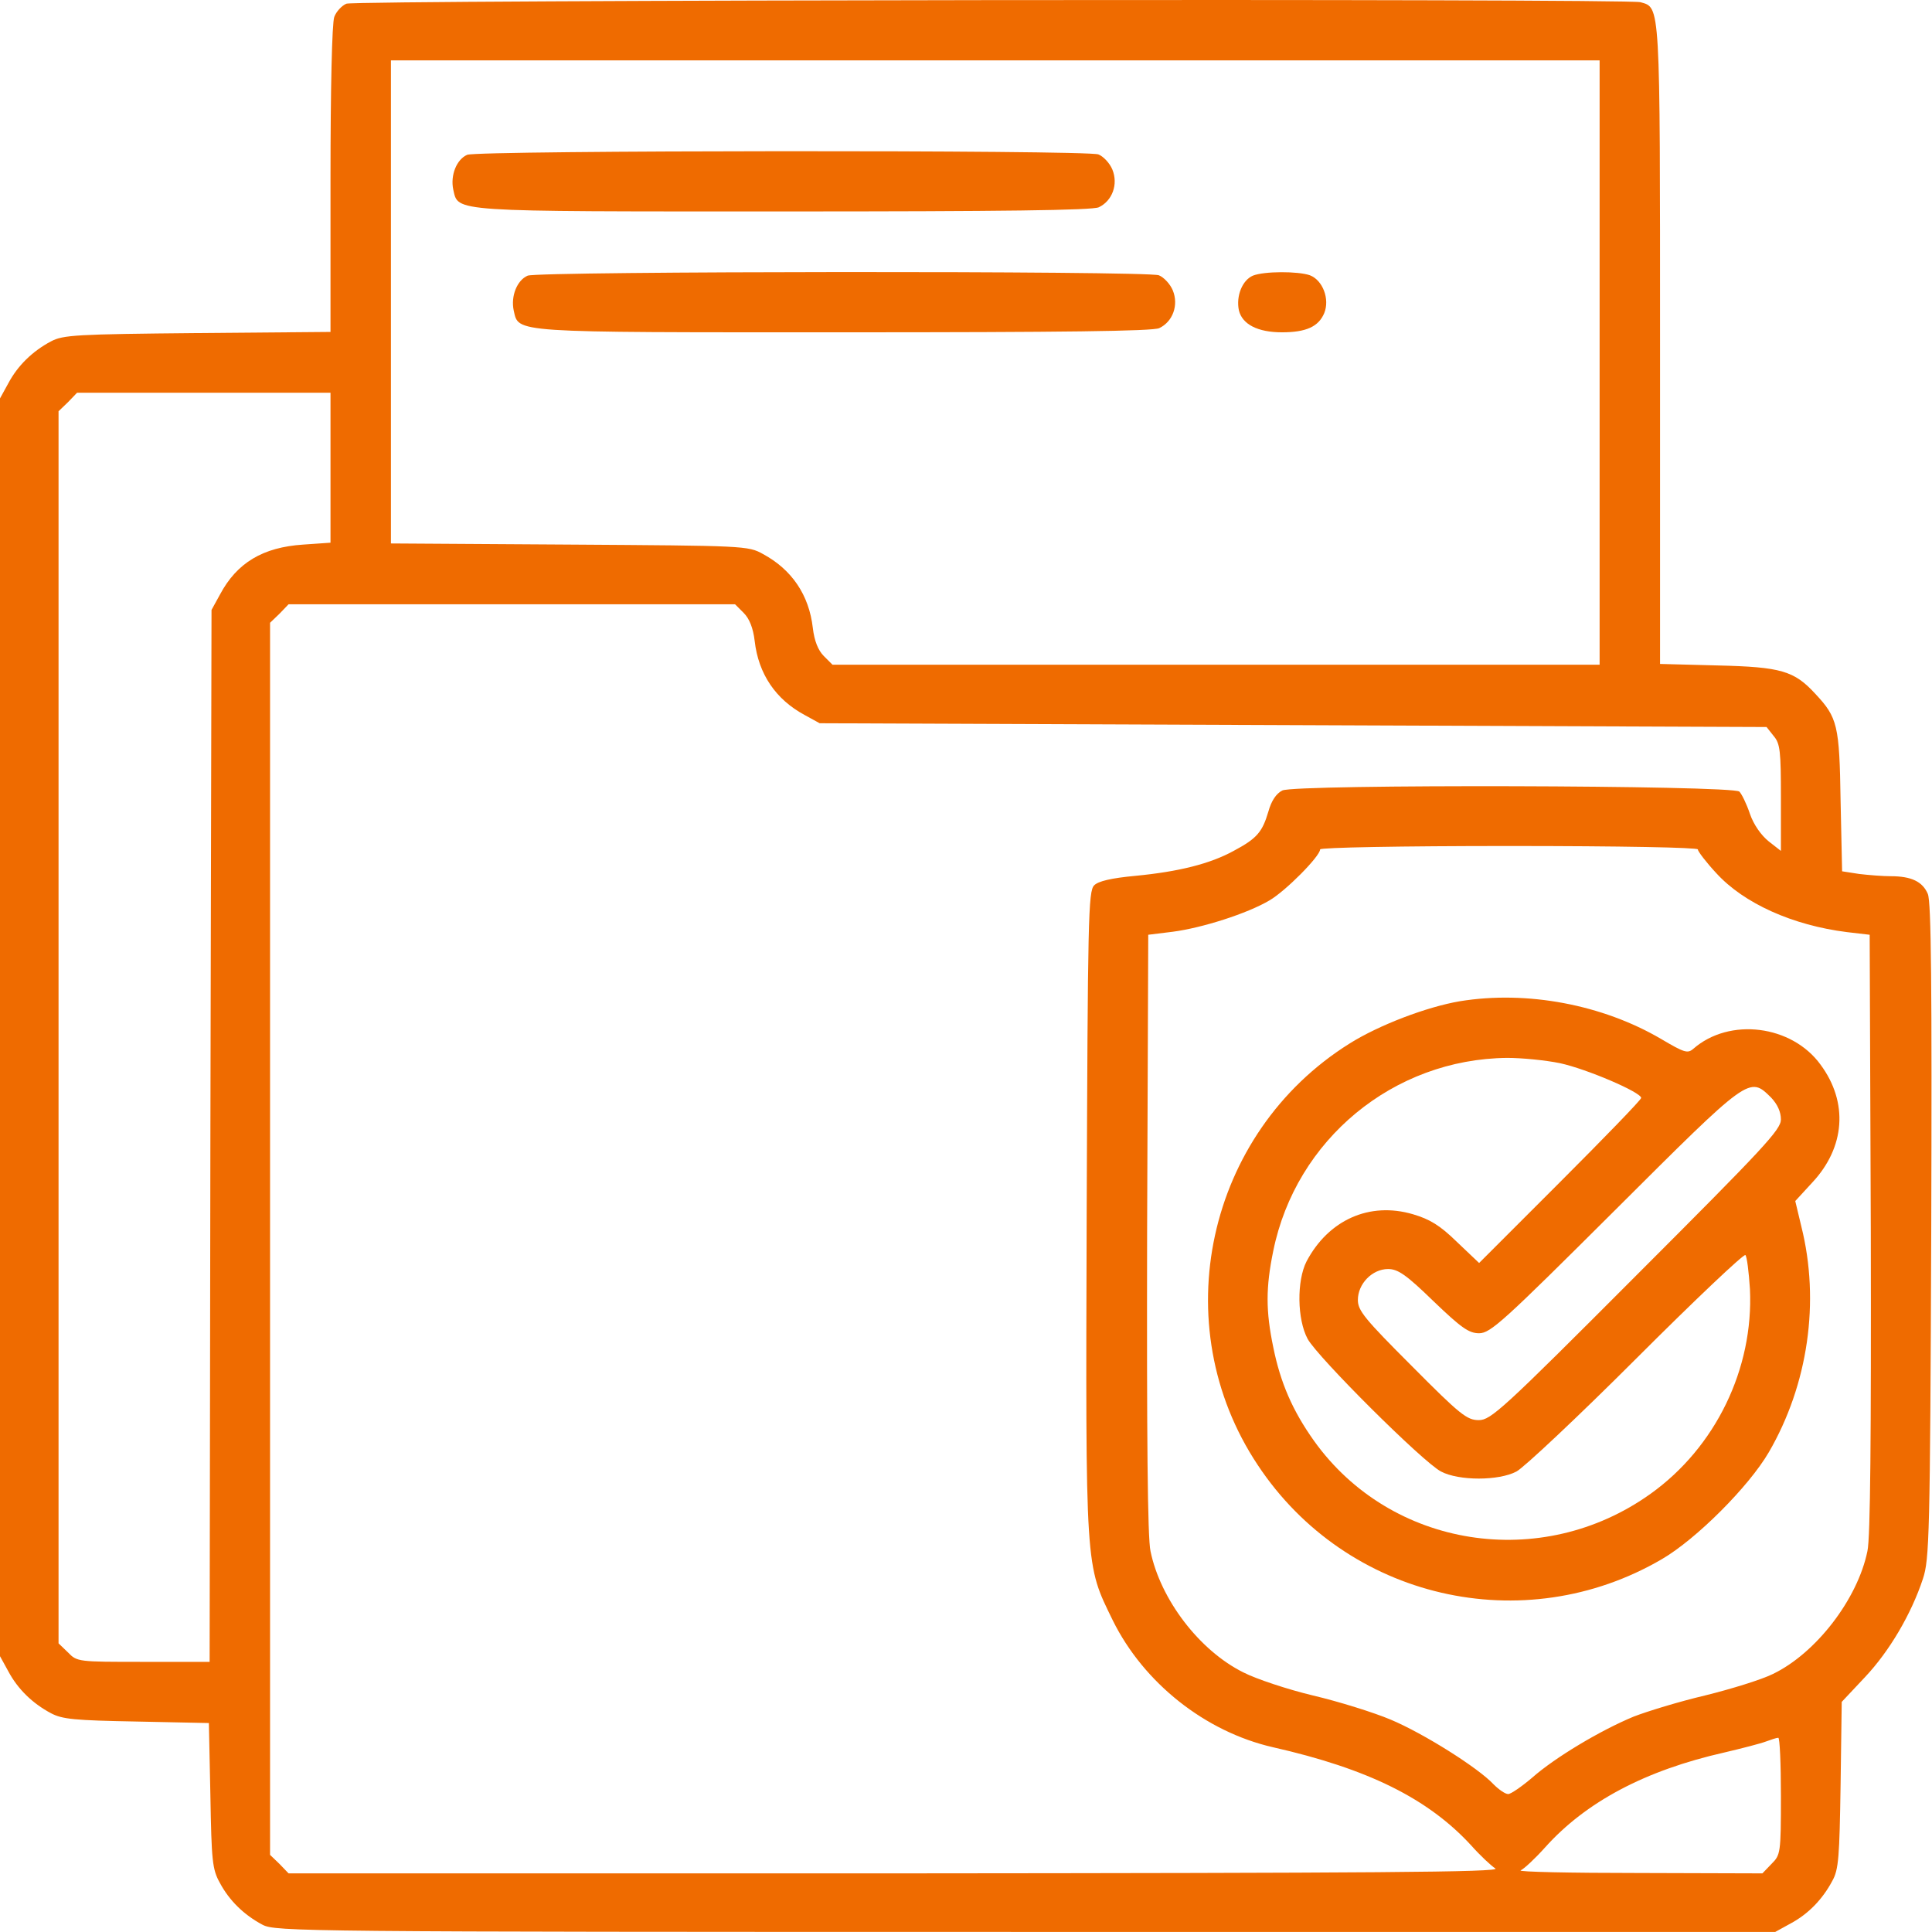
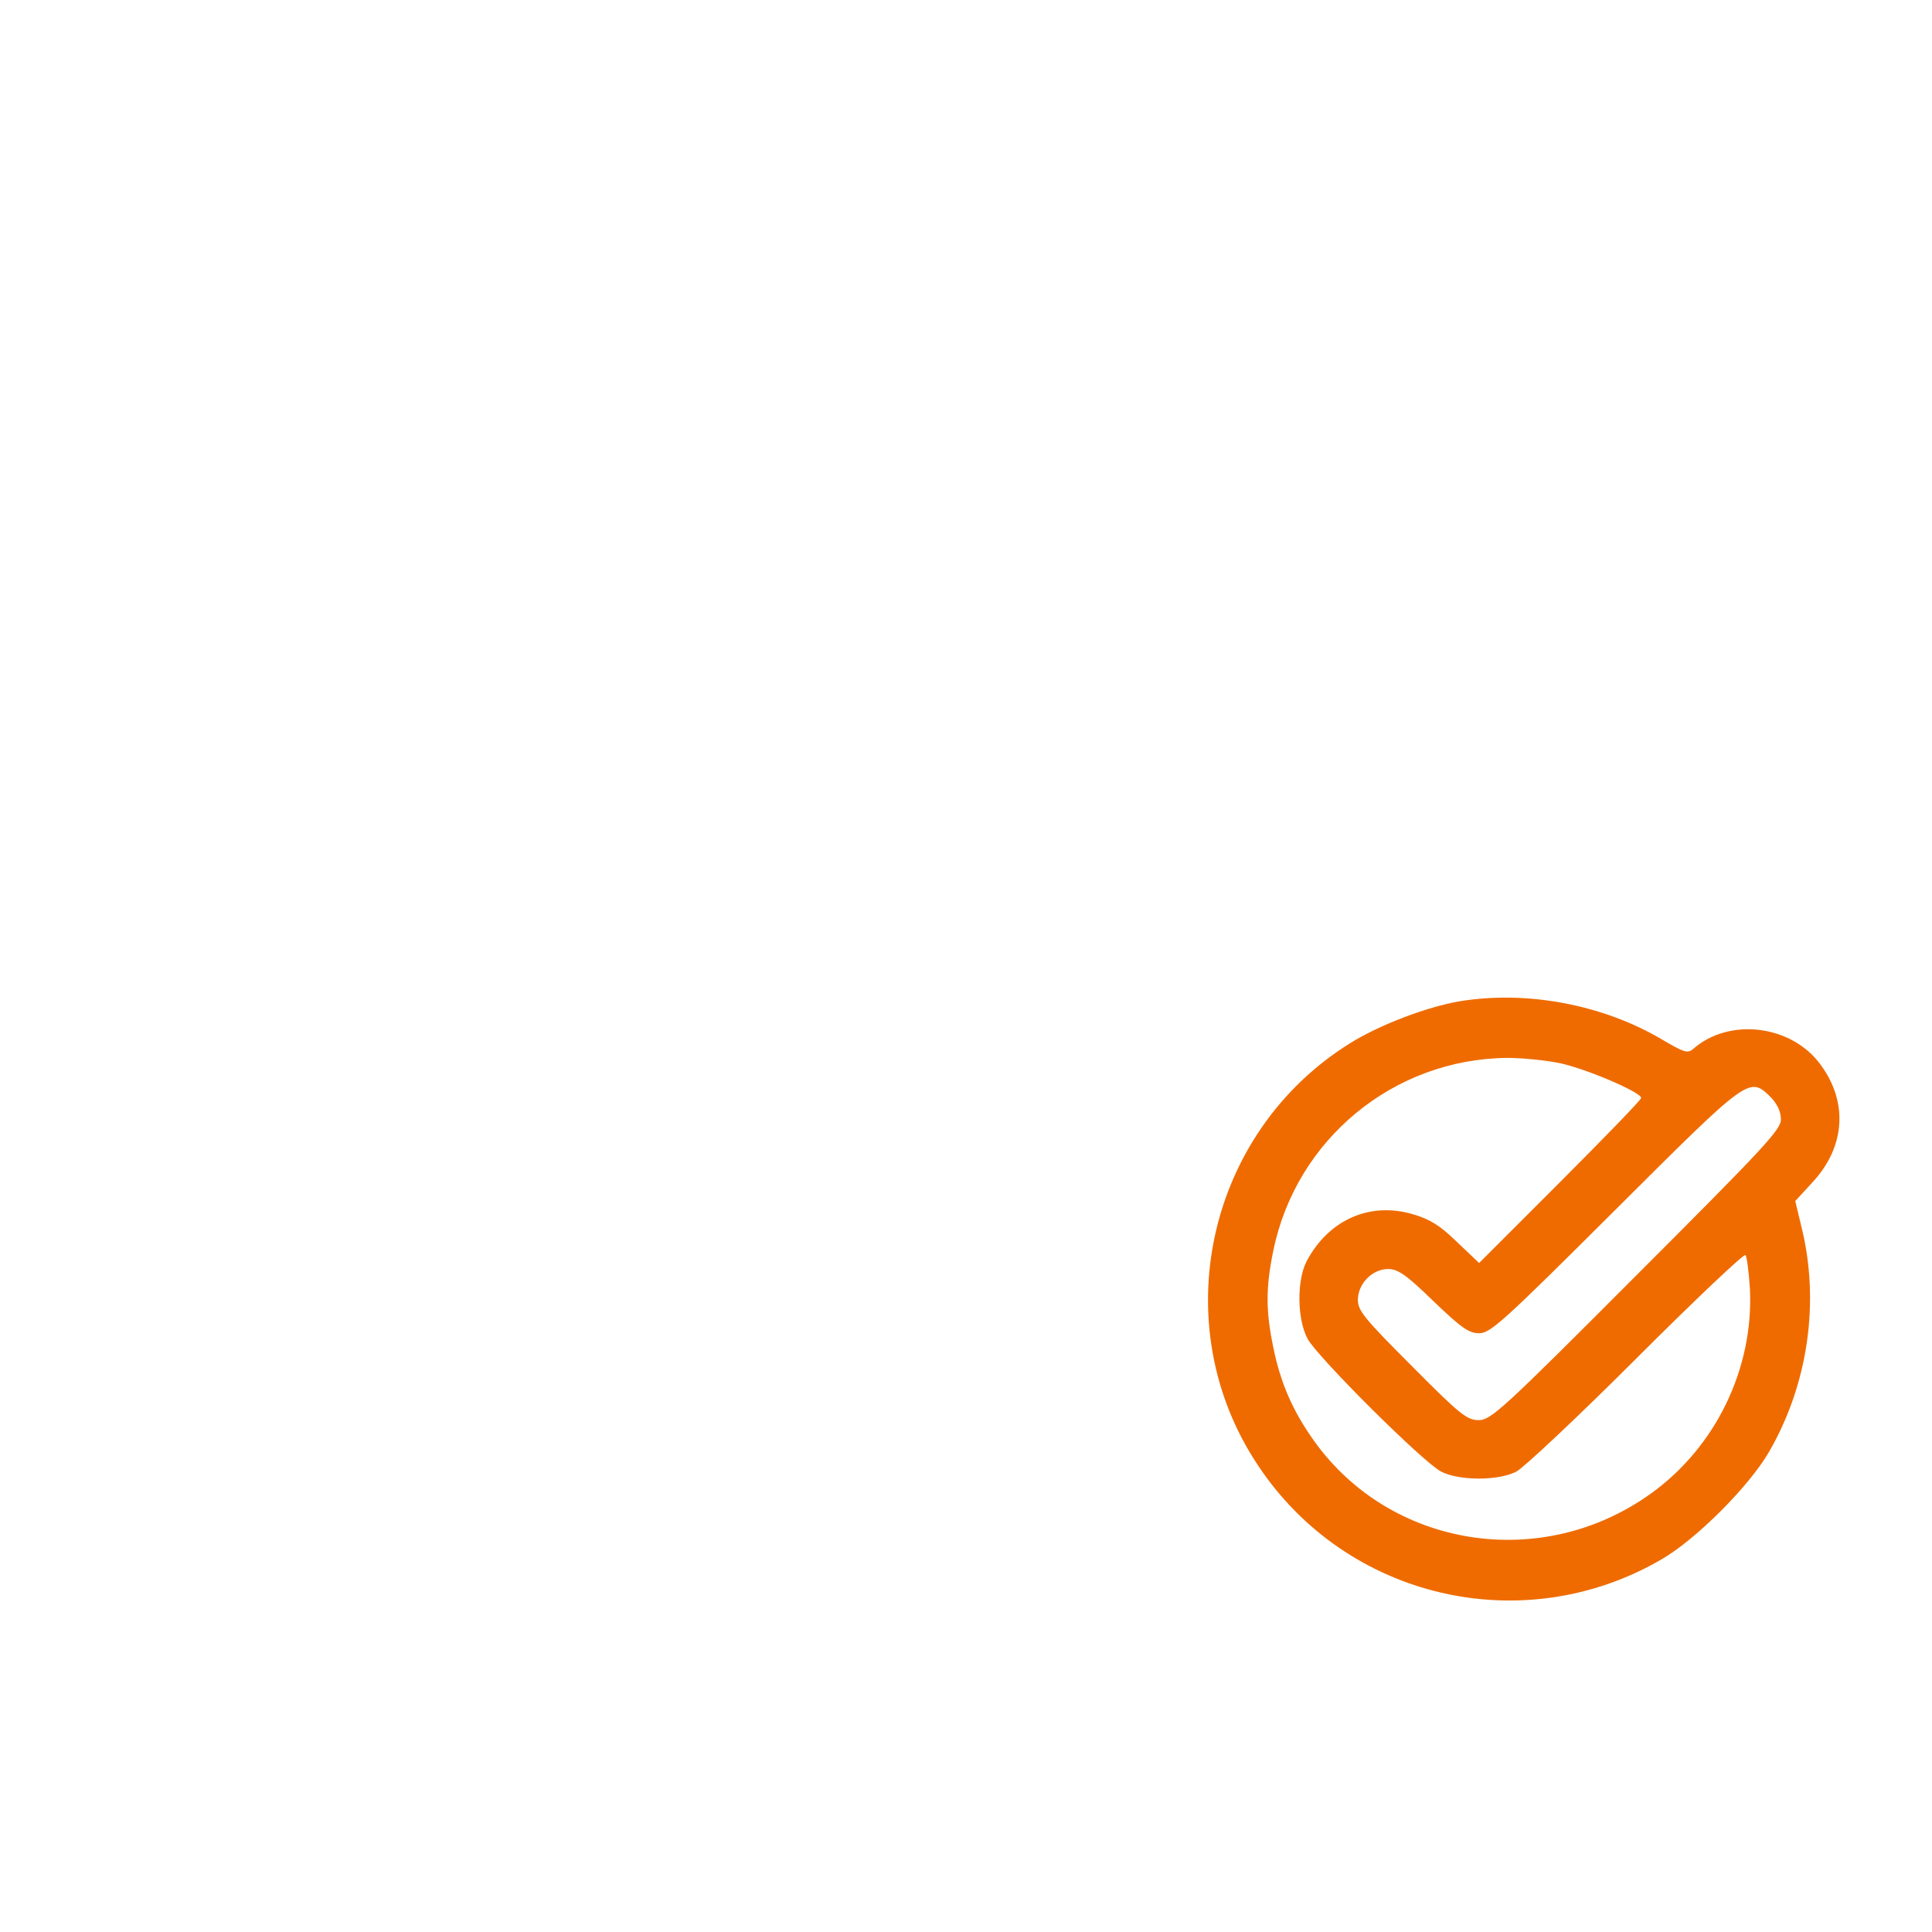
<svg xmlns="http://www.w3.org/2000/svg" width="682" height="682" viewBox="0 0 682 682" fill="none">
-   <path d="M122.267 1.306C120.667 1.973 118.667 4.106 118 5.973C117.2 8.106 116.667 31.173 116.667 63.306V117.173L69.733 117.573C26.8 117.973 22.267 118.239 18 120.506C11.467 123.973 6.267 129.039 2.933 135.306L0 140.639V362.639V584.639L2.933 589.973C6.267 596.239 11.467 601.306 18 604.773C22 606.906 26.4 607.306 48.267 607.706L73.733 608.239L74.267 633.706C74.667 656.906 74.933 659.839 77.6 664.639C80.933 670.906 86.133 675.973 92.667 679.439C97.2 681.839 106.267 681.973 362 681.973H626.667L632 679.039C638.267 675.706 643.333 670.506 646.8 663.973C649.067 659.973 649.333 655.573 649.733 629.973L650.133 600.773L658.4 591.973C666.933 582.906 674.667 569.839 678.8 557.306C681.067 550.506 681.333 542.106 681.733 434.639C682 347.706 681.733 318.506 680.533 315.573C678.667 311.173 674.667 309.306 667.467 309.306C664.667 309.306 659.6 308.906 656.267 308.506L650.267 307.573L649.733 282.773C649.333 255.973 648.667 253.306 640.8 244.906C633.333 236.773 628.667 235.439 606.4 234.906L586 234.373V121.839C586 0.106 586.133 2.773 579.067 0.773C574 -0.561 125.733 -0.027 122.267 1.306ZM564.667 127.973V234.639H429.333H293.867L290.8 231.573C288.8 229.573 287.467 226.239 286.933 221.706C285.6 209.973 279.467 201.039 269.333 195.573C264.133 192.639 262.667 192.639 201.067 192.239L138 191.839V106.639V21.306H351.333H564.667V127.973ZM116.667 165.173V191.573L107.067 192.239C92.8 193.173 83.6 198.639 77.6 209.973L74.667 215.306L74.267 401.039L74 586.639H50.533C27.6 586.639 27.2 586.639 24 583.306L20.667 580.106V362.639V145.173L24 141.973L27.2 138.639H72H116.667V165.173ZM262.533 216.373C264.533 218.373 265.867 221.706 266.4 226.239C267.733 237.973 273.867 246.906 284 252.373L289.333 255.306L456.4 255.973L623.6 256.639L626.133 259.839C628.4 262.506 628.667 265.173 628.667 281.573V300.373L624.4 297.039C621.733 294.906 619.067 291.173 617.733 287.306C616.533 283.706 614.8 280.239 614 279.439C611.733 277.173 457.067 276.773 452.667 279.039C450.533 280.106 448.8 282.639 447.733 286.506C445.6 293.706 443.733 295.973 435.467 300.373C427.2 304.906 416.133 307.706 400.8 309.173C392.267 309.973 387.733 311.039 386.267 312.506C384.133 314.506 384 324.373 383.6 427.973C383.2 555.306 383.067 551.973 392.8 571.973C403.733 594.106 425.467 611.306 449.333 616.773C482.933 624.373 504.133 634.906 519.333 651.439C522.533 655.039 526.4 658.639 527.867 659.573C530.133 660.906 485.067 661.173 316.267 661.306H101.867L98.667 657.973L95.333 654.773V437.306V219.839L98.667 216.639L101.867 213.306H180.667H259.467L262.533 216.373ZM599.333 299.839C599.333 300.506 602.267 304.373 605.867 308.239C615.6 318.906 632.8 326.639 652 329.039L660 329.973L660.4 435.306C660.533 506.639 660.267 542.906 659.2 547.573C655.733 564.506 641.067 583.573 625.867 590.906C621.867 592.906 611.067 596.239 601.867 598.506C592.8 600.639 581.467 604.106 576.667 605.973C565.067 610.773 548.933 620.373 540.8 627.573C537.2 630.639 533.333 633.306 532.4 633.306C531.333 633.306 529.067 631.706 527.2 629.839C521.867 624.106 502.667 611.973 490.933 607.039C484.933 604.506 472.533 600.639 463.467 598.506C454.533 596.373 443.333 592.639 438.933 590.373C423.333 582.639 409.6 564.506 406.133 547.573C405.067 542.906 404.8 506.639 404.933 435.306L405.333 329.973L414 328.906C424.267 327.573 440.267 322.506 448.133 317.839C453.867 314.506 466 302.239 466 299.839C466 299.173 494.533 298.639 532.667 298.639C572.267 298.639 599.333 299.173 599.333 299.839ZM628.667 633.973C628.667 654.239 628.533 654.773 625.333 657.973L622.133 661.306L578.4 661.173C554.4 661.173 535.6 660.773 536.8 660.239C538 659.706 541.867 656.106 545.333 652.239C559.867 635.973 580.933 624.906 608.667 618.639C614.933 617.173 621.6 615.439 623.333 614.773C625.2 614.106 627.067 613.439 627.733 613.439C628.267 613.306 628.667 622.639 628.667 633.973Z" fill="#EF6B00" />
-   <path d="M164.932 54.64C161.199 56.24 158.932 61.84 159.999 66.906C161.865 74.906 158.132 74.64 276.532 74.64C353.999 74.64 385.465 74.24 387.865 73.173C392.665 70.906 394.799 65.04 392.665 59.84C391.732 57.573 389.465 55.173 387.732 54.506C383.465 52.906 168.932 53.04 164.932 54.64Z" fill="#EF6B00" />
-   <path d="M186.268 97.306C182.535 98.906 180.268 104.506 181.335 109.572C183.201 117.572 179.468 117.306 297.868 117.306C375.335 117.306 406.801 116.906 409.201 115.839C414.001 113.572 416.135 107.706 414.001 102.506C413.068 100.239 410.801 97.839 409.068 97.172C404.801 95.572 190.268 95.706 186.268 97.306Z" fill="#EF6B00" />
-   <path d="M442.268 97.307C438.535 98.907 436.268 104.507 437.335 109.573C438.535 114.507 444.001 117.307 452.535 117.307C461.068 117.307 465.468 115.307 467.468 110.507C469.468 105.573 466.935 98.907 462.401 97.173C458.268 95.707 446.268 95.707 442.268 97.307Z" fill="#EF6B00" />
  <path d="M515.332 353.439C503.599 355.439 486.799 361.839 476.399 368.372C425.866 399.972 411.066 467.705 443.999 517.172C475.332 564.505 537.866 578.905 586.666 550.372C598.799 543.305 617.332 524.772 624.399 512.639C638.266 488.772 642.532 459.439 635.866 432.905L633.732 423.972L639.732 417.439C651.332 405.039 652.532 389.172 642.666 375.839C632.532 361.839 610.532 359.039 597.732 370.239C595.732 371.972 594.532 371.572 586.399 366.772C565.732 354.639 539.066 349.572 515.332 353.439ZM550.666 375.305C559.999 377.305 579.332 385.572 579.332 387.572C579.332 388.239 566.399 401.572 550.666 417.305L522.132 445.839L514.266 438.372C508.266 432.505 504.666 430.372 498.799 428.639C483.466 424.105 468.932 430.639 461.199 445.305C457.732 452.105 457.866 465.705 461.599 472.639C465.199 479.172 502.266 516.105 508.666 519.439C514.932 522.772 529.066 522.772 535.332 519.439C537.866 518.105 556.932 500.239 577.599 479.572C598.266 458.905 615.599 442.505 616.132 443.039C616.666 443.572 617.332 448.905 617.732 455.039C619.066 483.172 605.599 510.905 582.666 527.305C544.132 554.905 490.932 546.505 463.866 508.639C456.266 497.972 451.999 488.105 449.466 475.572C446.799 462.772 446.799 454.505 449.466 441.572C457.466 402.239 491.866 373.839 531.999 373.439C537.199 373.439 545.466 374.239 550.666 375.305ZM625.199 387.439C627.466 389.839 628.666 392.505 628.666 395.172C628.666 398.772 622.799 405.039 577.599 450.239C530.266 497.705 526.266 501.305 521.999 501.305C517.866 501.305 515.466 499.439 498.399 482.239C481.732 465.572 479.332 462.639 479.332 458.905C479.332 453.172 484.399 447.972 489.999 447.972C493.466 447.972 496.399 449.972 505.999 459.305C515.866 468.772 518.532 470.639 522.132 470.639C526.132 470.639 530.666 466.505 569.999 427.305C617.732 379.705 617.466 379.839 625.199 387.439Z" fill="#EF6B00" />
</svg>